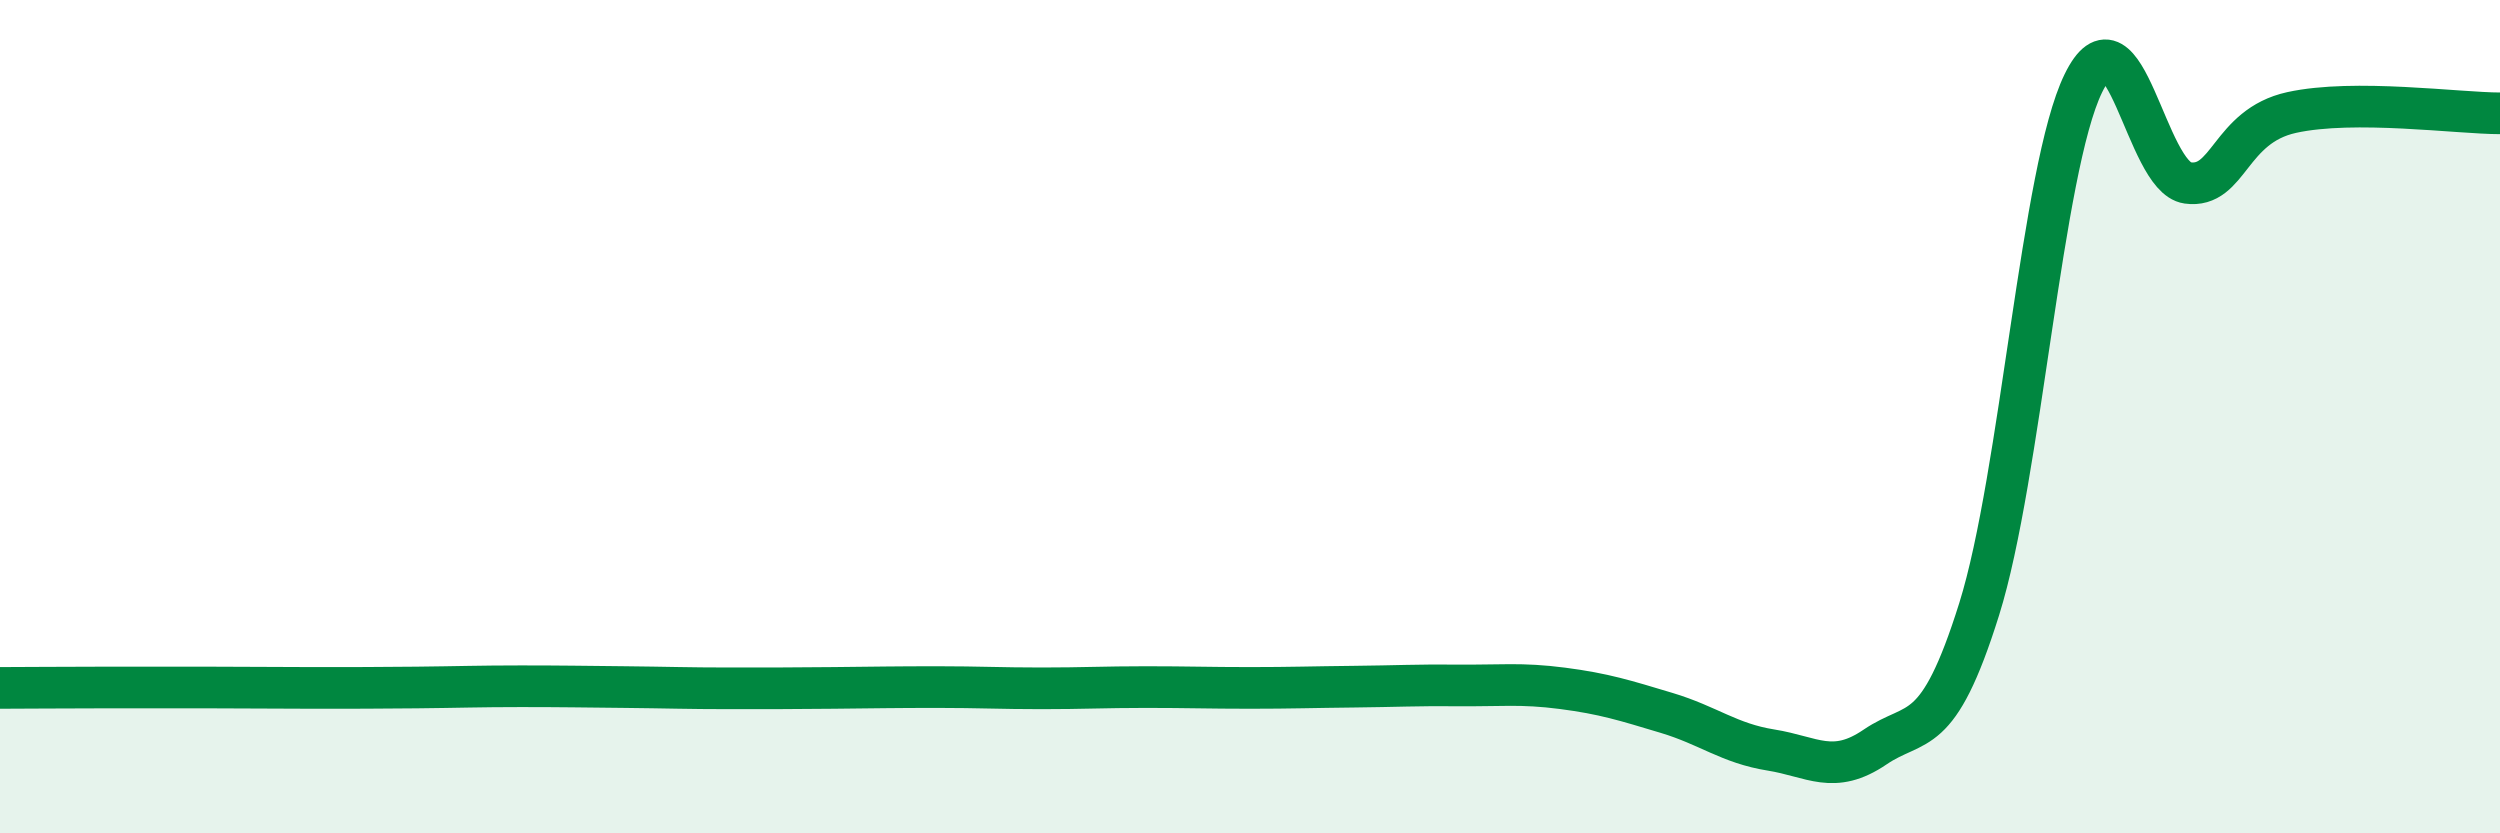
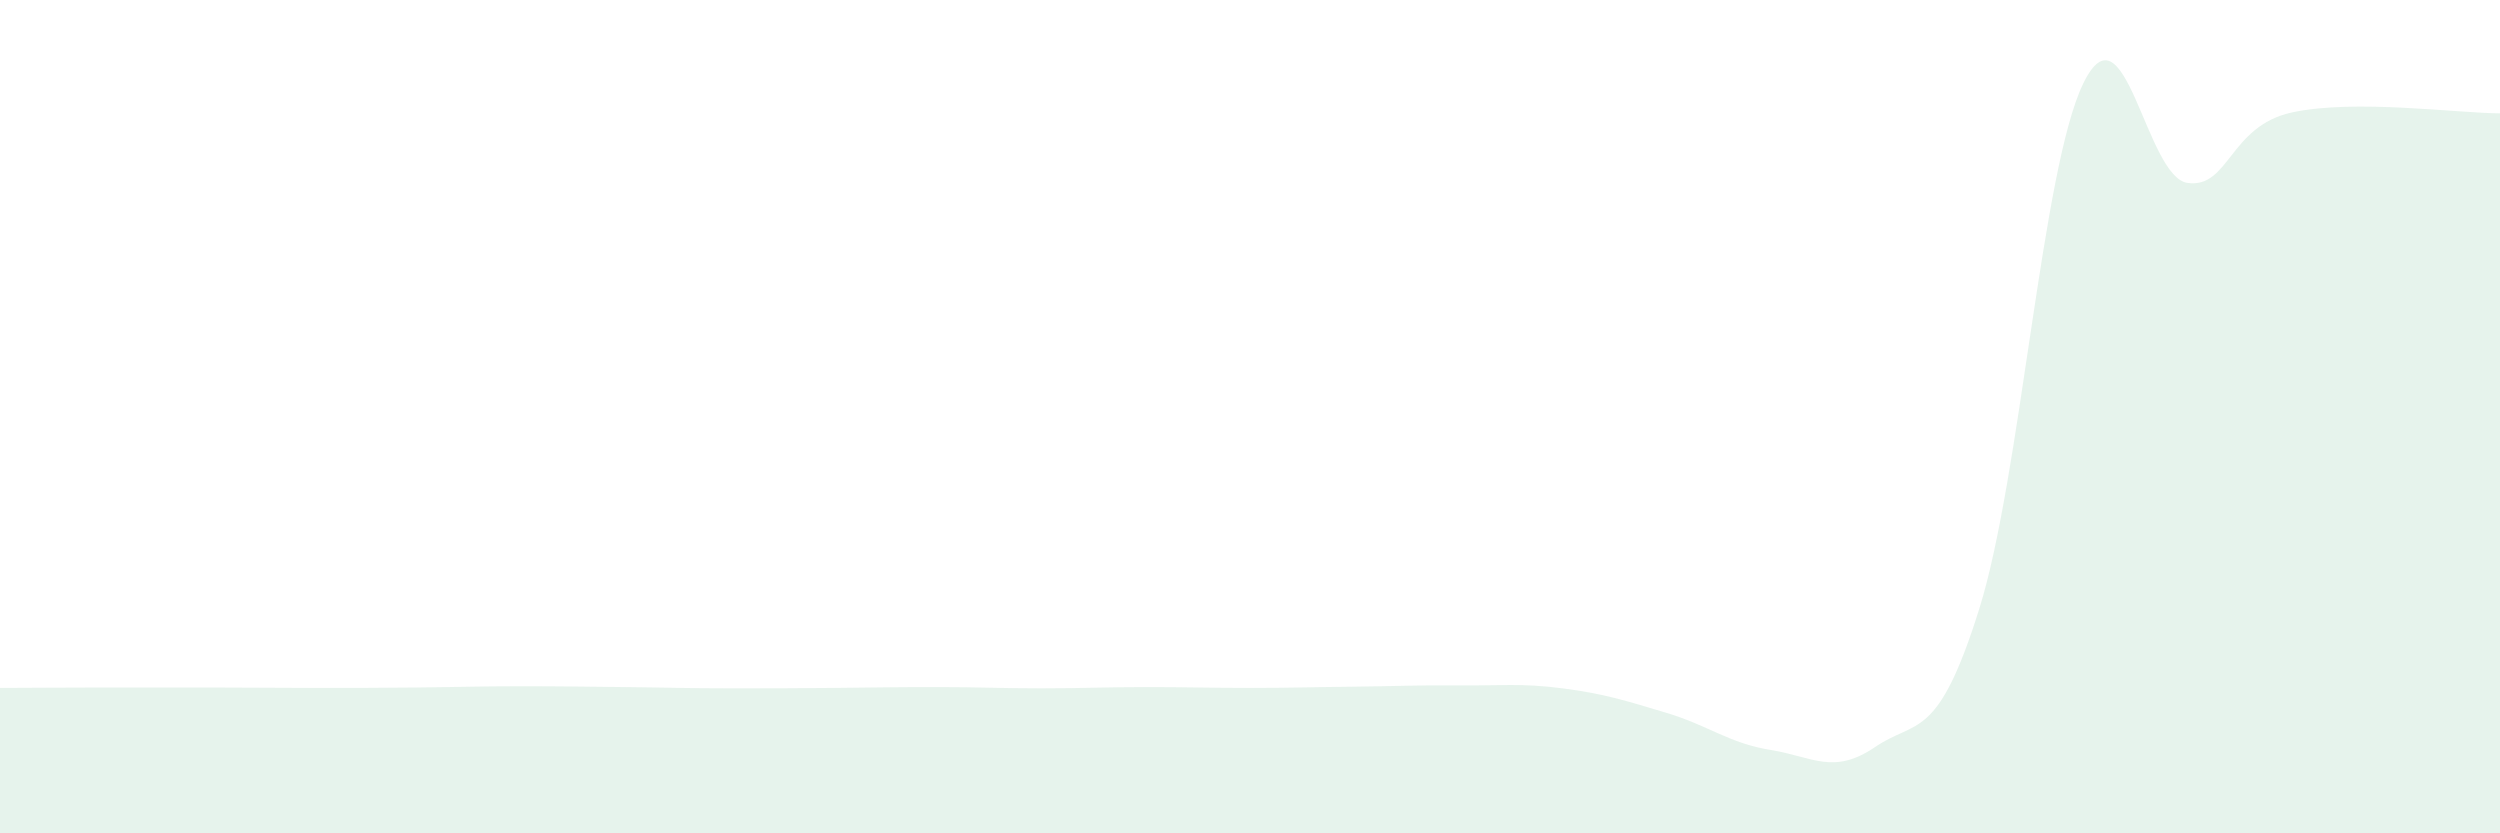
<svg xmlns="http://www.w3.org/2000/svg" width="60" height="20" viewBox="0 0 60 20">
  <path d="M 0,16.51 C 0.5,16.51 1.5,16.5 2.5,16.5 C 3.5,16.5 4,16.5 5,16.5 C 6,16.5 6.5,16.51 7.5,16.51 C 8.5,16.51 9,16.51 10,16.5 C 11,16.49 11.5,16.47 12.5,16.47 C 13.5,16.47 14,16.48 15,16.49 C 16,16.5 16.5,16.52 17.5,16.52 C 18.5,16.52 19,16.52 20,16.51 C 21,16.5 21.5,16.49 22.5,16.49 C 23.5,16.49 24,16.52 25,16.52 C 26,16.52 26.5,16.49 27.5,16.49 C 28.5,16.49 29,16.51 30,16.51 C 31,16.51 31.5,16.49 32.5,16.48 C 33.5,16.47 34,16.44 35,16.45 C 36,16.46 36.5,16.39 37.5,16.52 C 38.5,16.65 39,16.81 40,17.11 C 41,17.41 41.5,17.84 42.5,18 C 43.5,18.16 44,18.61 45,17.93 C 46,17.25 46.5,17.81 47.5,14.62 C 48.5,11.43 49,4.05 50,2 C 51,-0.05 51.5,4.25 52.5,4.39 C 53.5,4.53 53.5,3.03 55,2.7 C 56.5,2.37 59,2.72 60,2.72L60 20L0 20Z" fill="#008740" opacity="0.1" stroke-linecap="round" stroke-linejoin="round" />
-   <path d="M 0,16.51 C 0.5,16.51 1.5,16.5 2.5,16.5 C 3.5,16.5 4,16.5 5,16.5 C 6,16.5 6.5,16.51 7.5,16.51 C 8.5,16.51 9,16.51 10,16.5 C 11,16.49 11.5,16.47 12.5,16.47 C 13.5,16.47 14,16.48 15,16.49 C 16,16.5 16.5,16.52 17.5,16.52 C 18.5,16.52 19,16.52 20,16.51 C 21,16.5 21.5,16.49 22.5,16.49 C 23.5,16.49 24,16.52 25,16.52 C 26,16.52 26.5,16.49 27.5,16.49 C 28.5,16.49 29,16.51 30,16.51 C 31,16.51 31.5,16.49 32.5,16.48 C 33.5,16.47 34,16.44 35,16.45 C 36,16.46 36.5,16.39 37.5,16.52 C 38.5,16.65 39,16.81 40,17.11 C 41,17.41 41.5,17.84 42.5,18 C 43.5,18.16 44,18.61 45,17.93 C 46,17.25 46.5,17.81 47.5,14.62 C 48.5,11.43 49,4.05 50,2 C 51,-0.05 51.5,4.25 52.5,4.39 C 53.5,4.53 53.5,3.03 55,2.7 C 56.5,2.37 59,2.72 60,2.72" stroke="#008740" stroke-width="1" fill="none" stroke-linecap="round" stroke-linejoin="round" />
</svg>